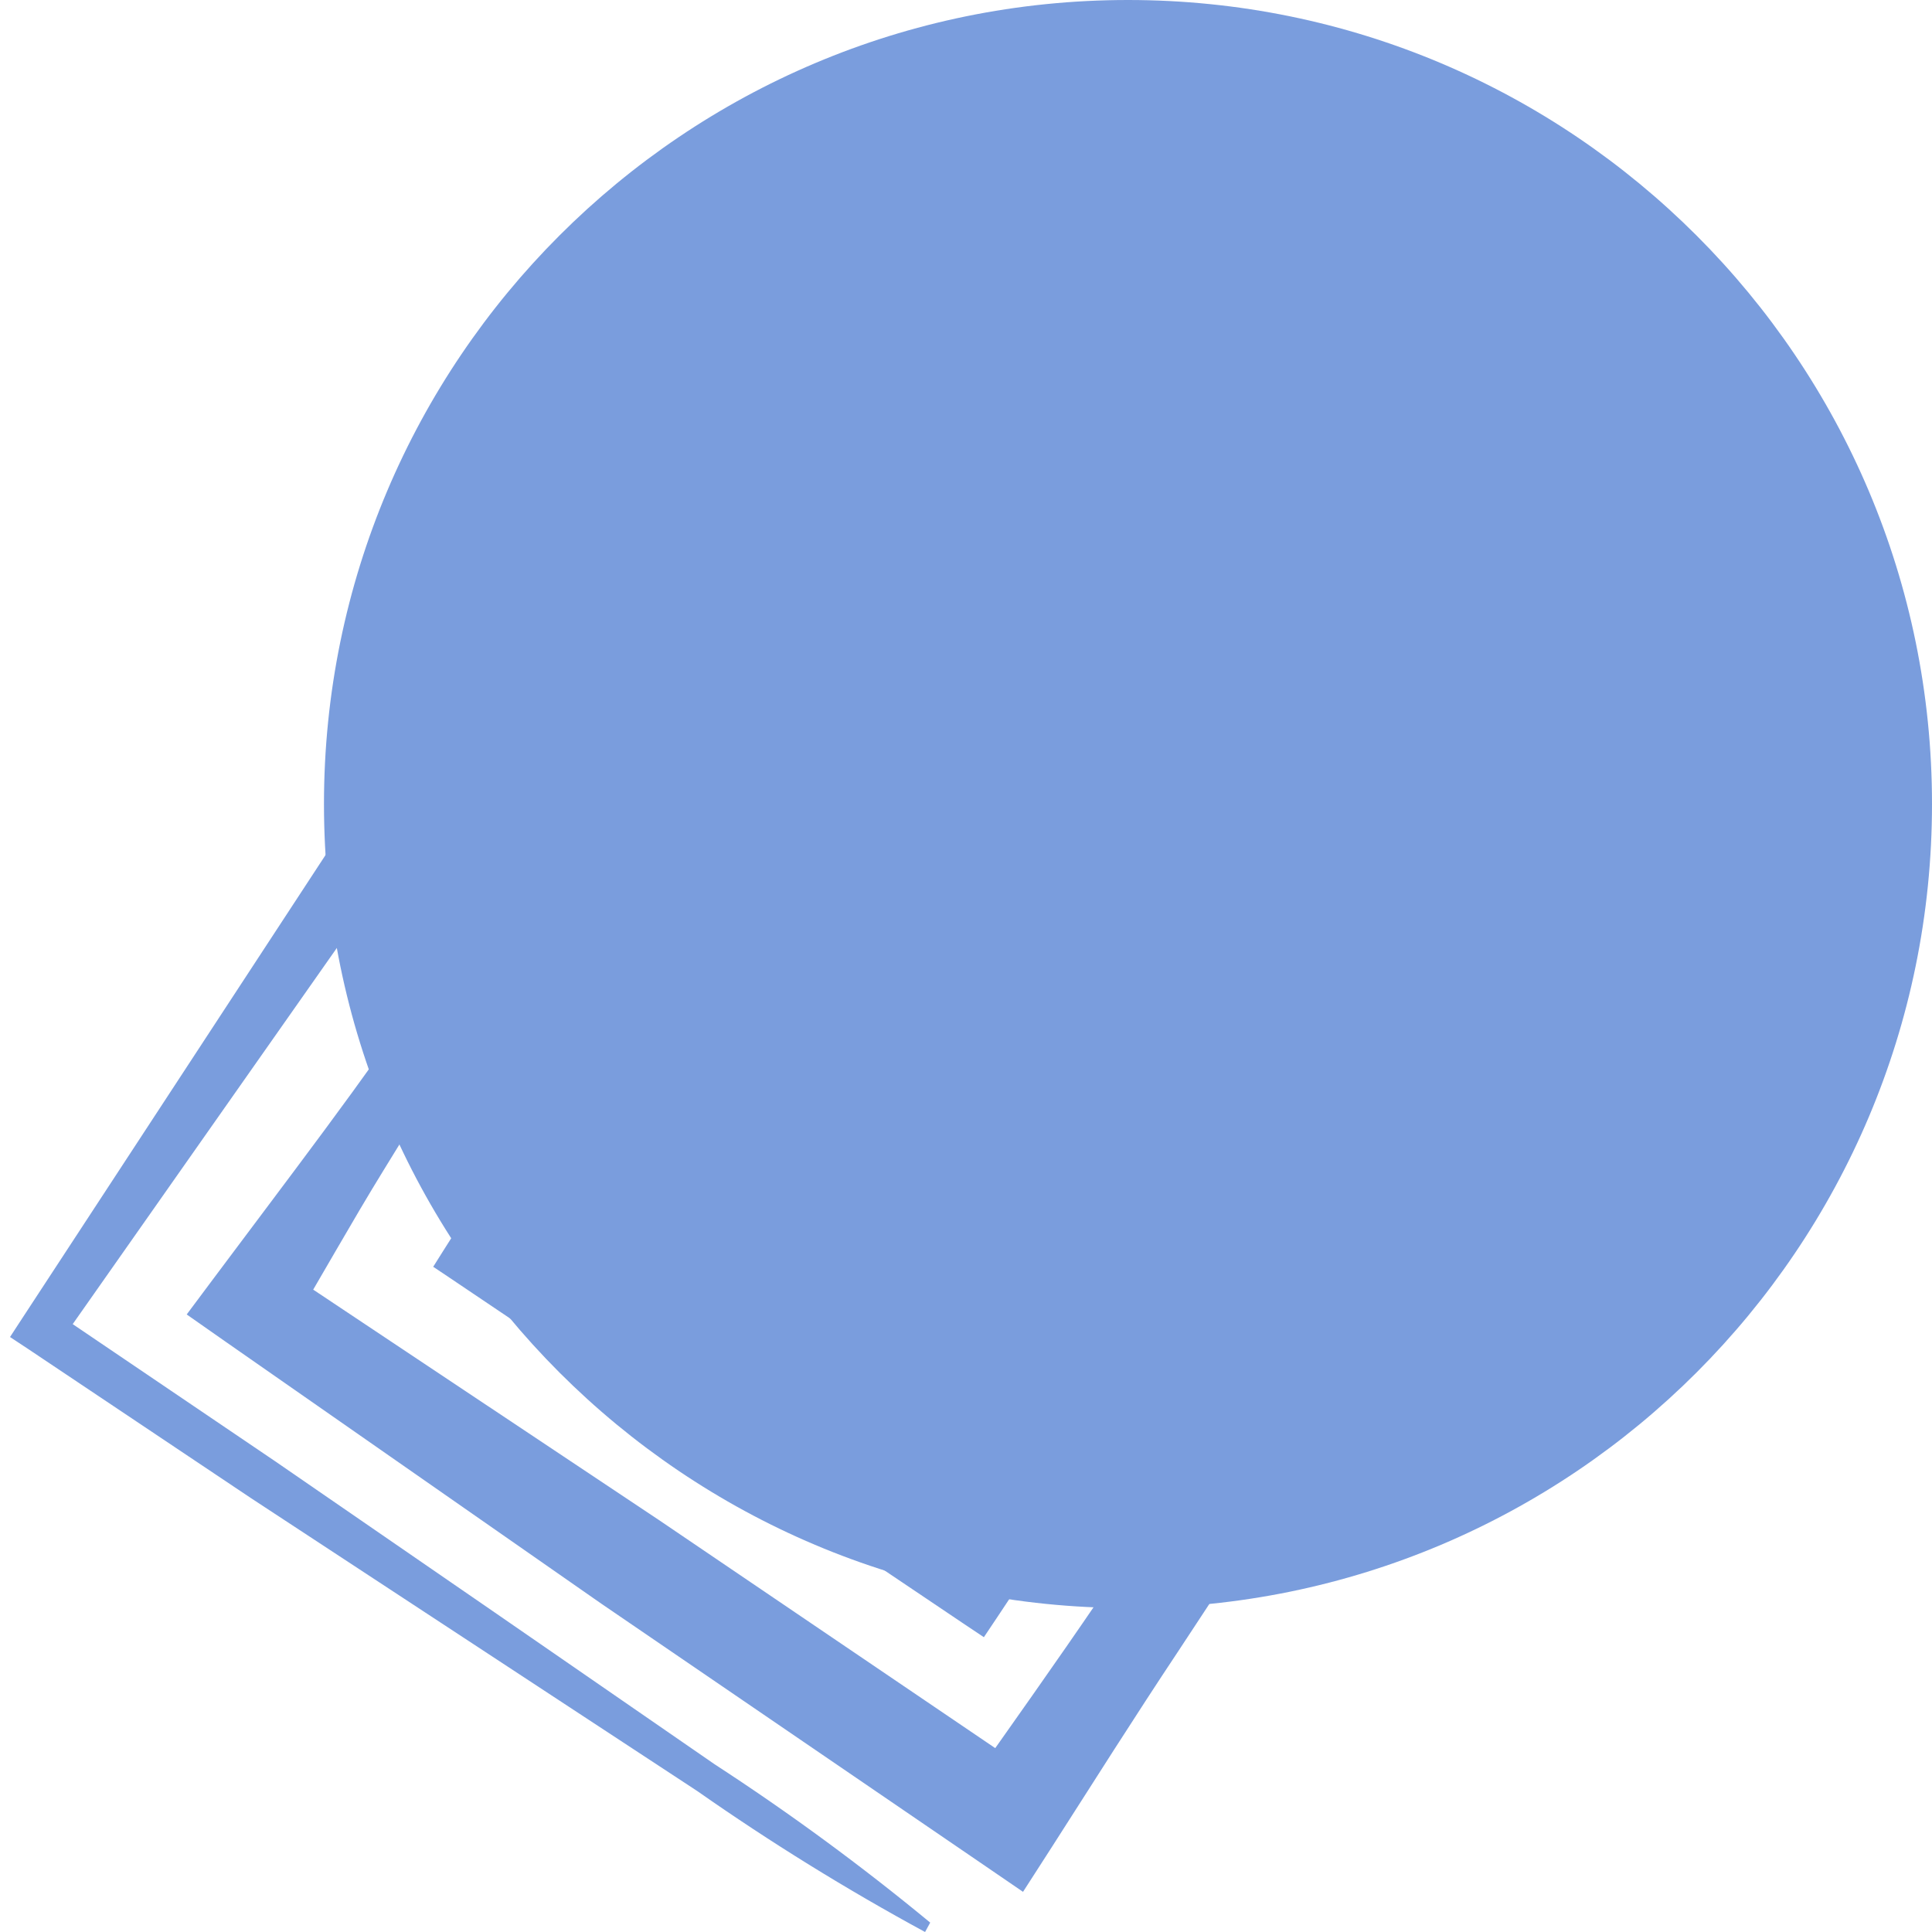
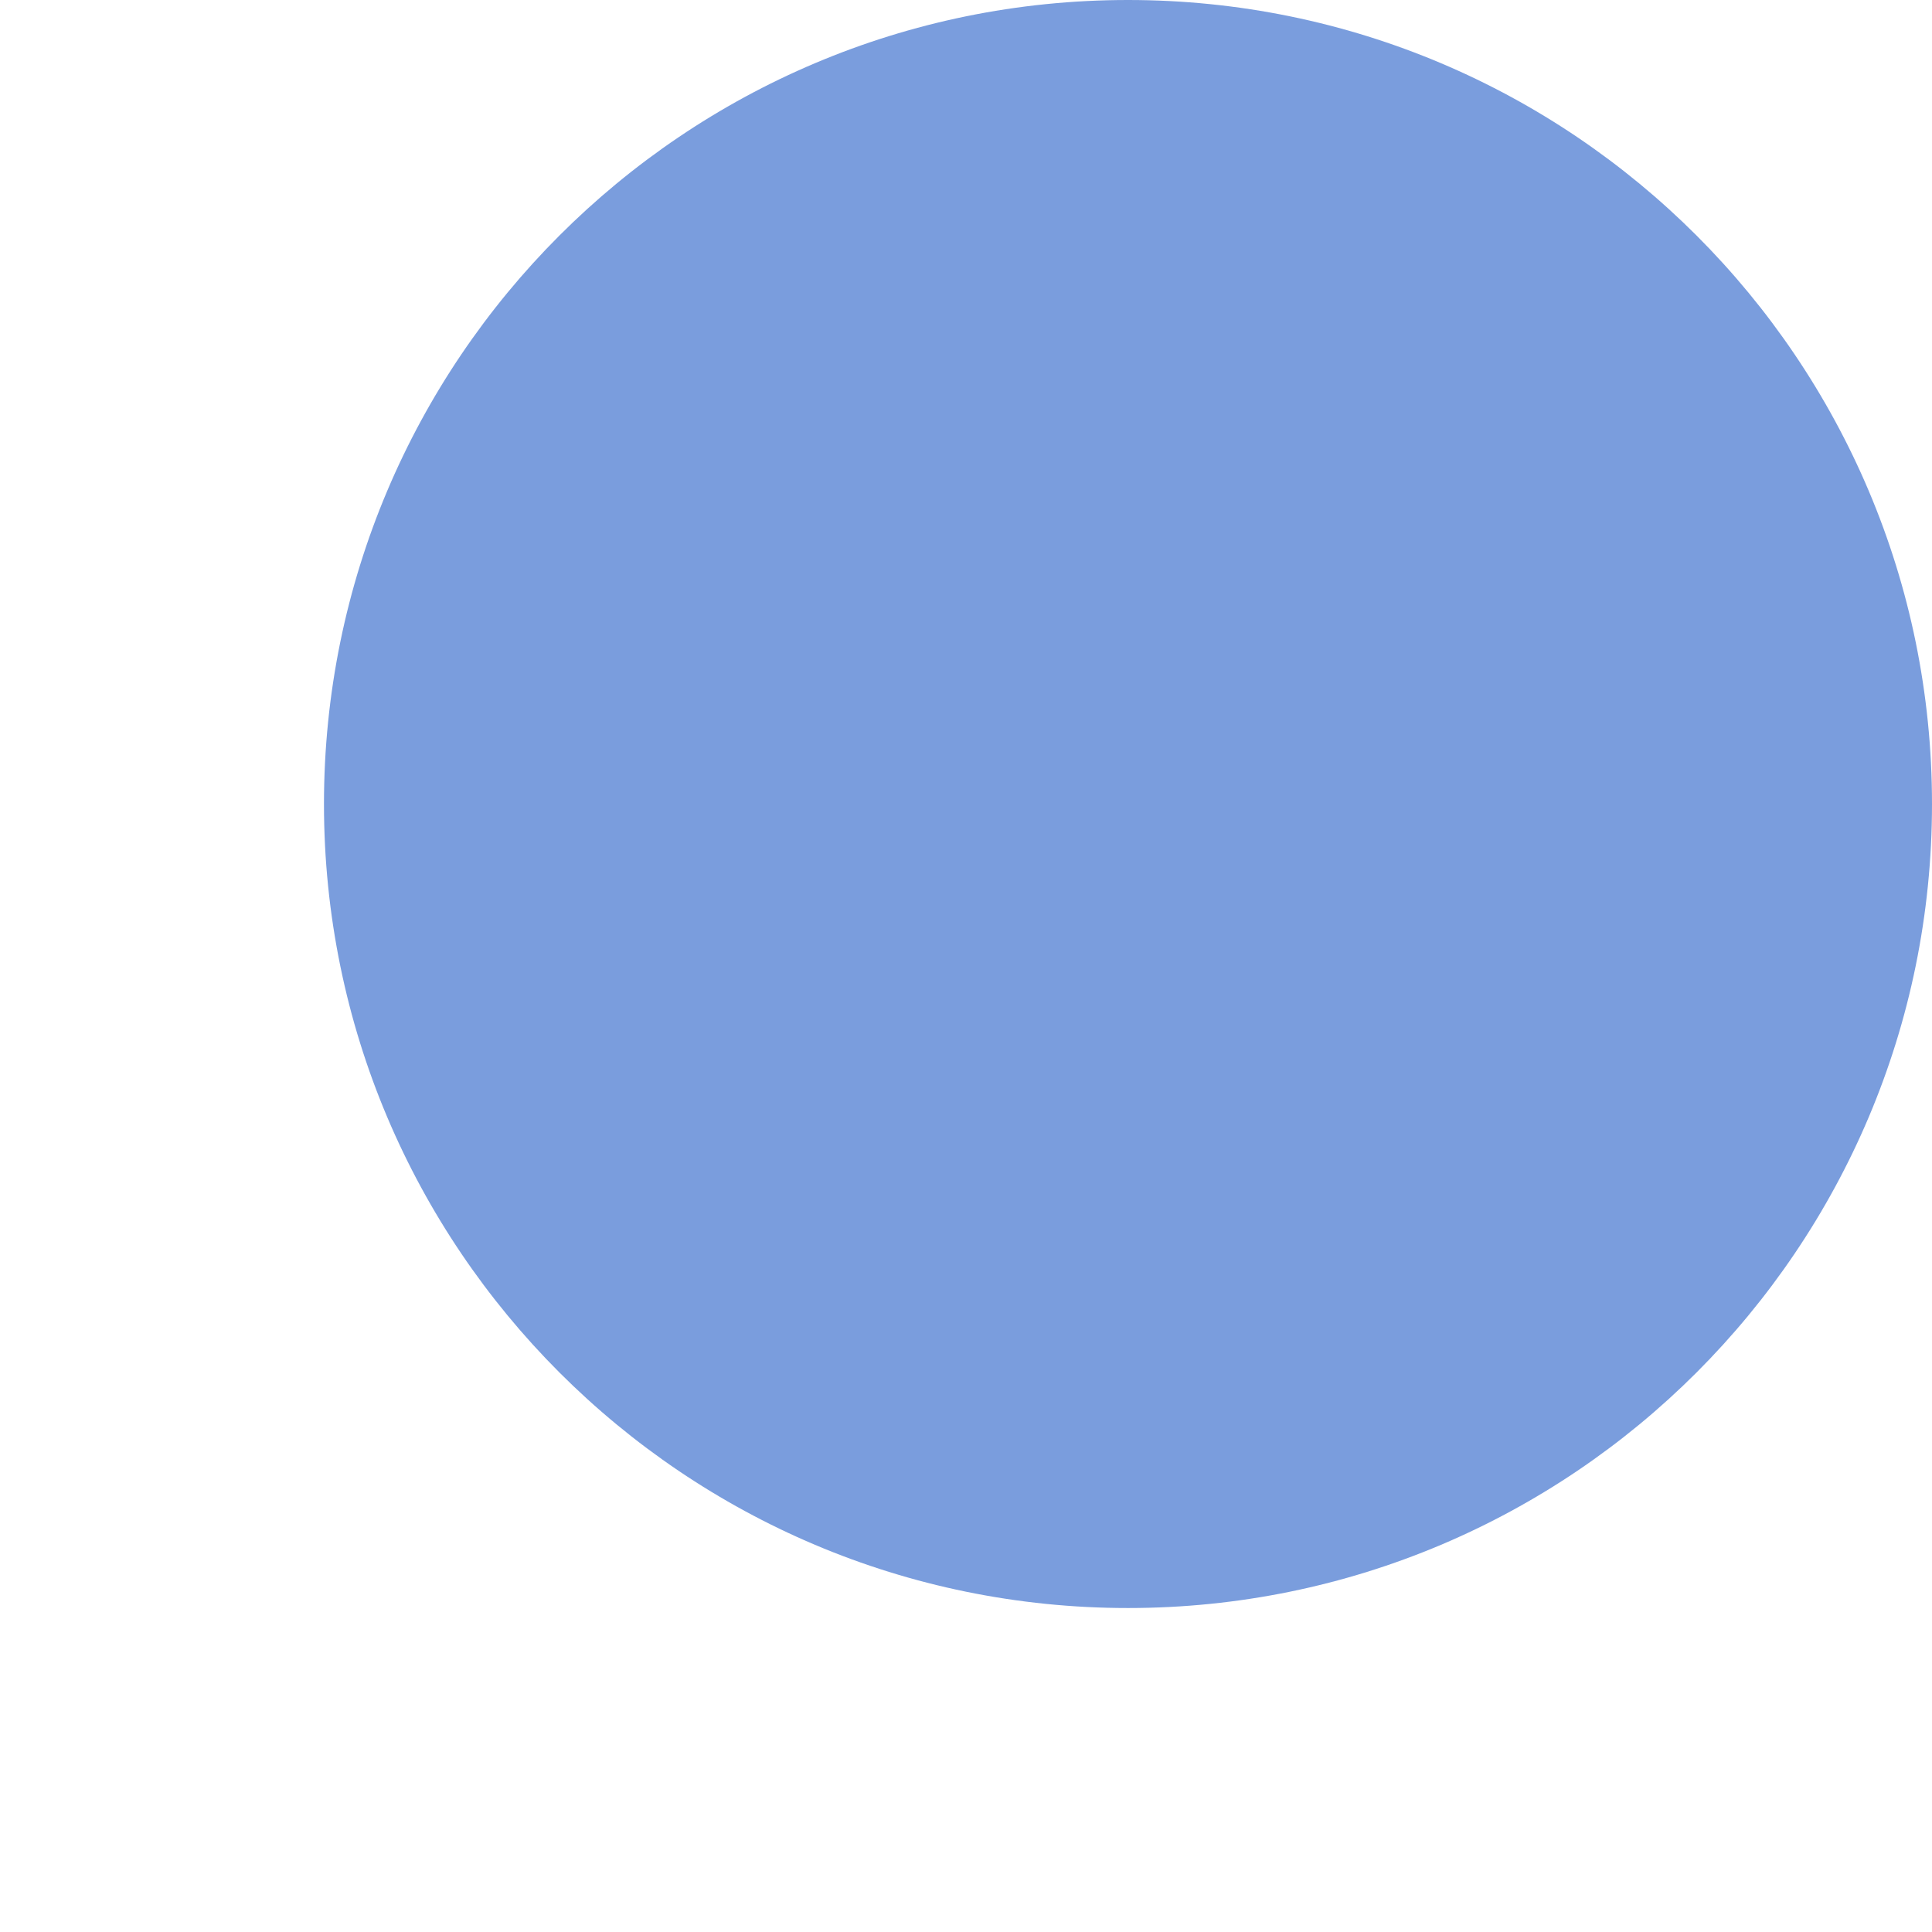
<svg xmlns="http://www.w3.org/2000/svg" width="80" height="80" viewBox="0 0 80 80" fill="none">
  <g style="mix-blend-mode:multiply">
-     <path d="M38.518 79.611C35.669 77.258 32.689 75.069 29.591 73.055L20.49 66.772L11.379 60.498L2.219 54.293L2.472 55.596L27.797 19.531L25.516 19.978C27.219 20.731 28.844 21.65 30.368 22.721L35.035 25.726C38.14 27.672 41.255 29.714 44.321 31.767C47.387 33.819 50.443 35.9 53.49 37.992C56.54 40.101 59.456 42.397 62.223 44.868L61.67 42.067C59.972 44.81 58.177 47.494 56.401 50.188L53.733 54.225L50.996 58.213L45.524 66.198C43.709 68.863 41.837 71.499 39.974 74.135L42.943 73.561L27.253 62.92L11.476 52.406L11.99 55.061C13.3 52.873 14.542 50.636 15.871 48.477C17.201 46.317 18.54 44.119 19.927 41.979C21.315 39.84 22.654 37.661 24.08 35.55C25.488 33.414 27.03 31.37 28.699 29.432L26.506 29.889L53.151 46.736L52.821 44.936L39.566 65.819L40.973 65.527L19.345 51.608L19.549 52.649L29.446 38.663L27.835 39.003L44.331 49.187L44.049 47.786L38.586 55.11L40.294 54.779C39.392 54.215 38.47 53.68 37.538 53.175L34.754 51.618L31.911 50.15C30.94 49.654 29.97 49.177 29 48.73L28.747 49.128C29.553 49.829 30.378 50.509 31.222 51.161L33.735 53.106L36.325 55.052C37.179 55.694 38.043 56.316 38.926 56.909L39.954 57.6L40.624 56.569L45.64 48.934L46.203 48.087L45.369 47.543L29.106 37.019L28.136 36.377L27.505 37.35L18.336 51.822L17.938 52.455L18.549 52.863L39.896 67.229L40.74 67.793L41.313 66.937L54.984 46.337L55.683 45.286L54.606 44.576L28.311 27.176L26.817 26.203L26.118 27.642C24.974 29.929 23.677 32.136 22.237 34.247C20.83 36.377 19.326 38.449 17.89 40.55C16.454 42.651 14.979 44.712 13.446 46.784C11.913 48.856 10.389 50.869 8.856 52.922L7.731 54.429L9.37 55.577L24.895 66.402L40.556 77.102L42.361 78.337L43.525 76.528C45.262 73.814 46.989 71.081 48.774 68.396L54.092 60.314L56.75 56.267L59.487 52.27C61.301 49.605 63.115 46.94 65.017 44.323L66.415 42.378L64.474 41.493C61.13 39.893 57.889 38.084 54.771 36.075C51.666 34.072 48.551 32.088 45.495 30.006C42.438 27.925 39.382 25.853 36.345 23.752L31.736 20.62C30.169 19.629 28.7 18.489 27.35 17.216L26.157 16L25.07 17.702L0.929 54.575L0.415 55.363L1.181 55.869L10.38 62.026L19.627 68.095L28.873 74.164C31.904 76.287 35.053 78.236 38.305 80L38.518 79.611Z" fill="#7A9DDD" />
-   </g>
+     </g>
  <g style="mix-blend-mode:multiply">
    <path d="M46.708 66.585C65.095 66.585 80 51.679 80 33.292C80 14.905 65.095 0 46.708 0C28.321 0 13.415 14.905 13.415 33.292C13.415 51.679 28.321 66.585 46.708 66.585Z" fill="#7A9DDD" />
  </g>
</svg>